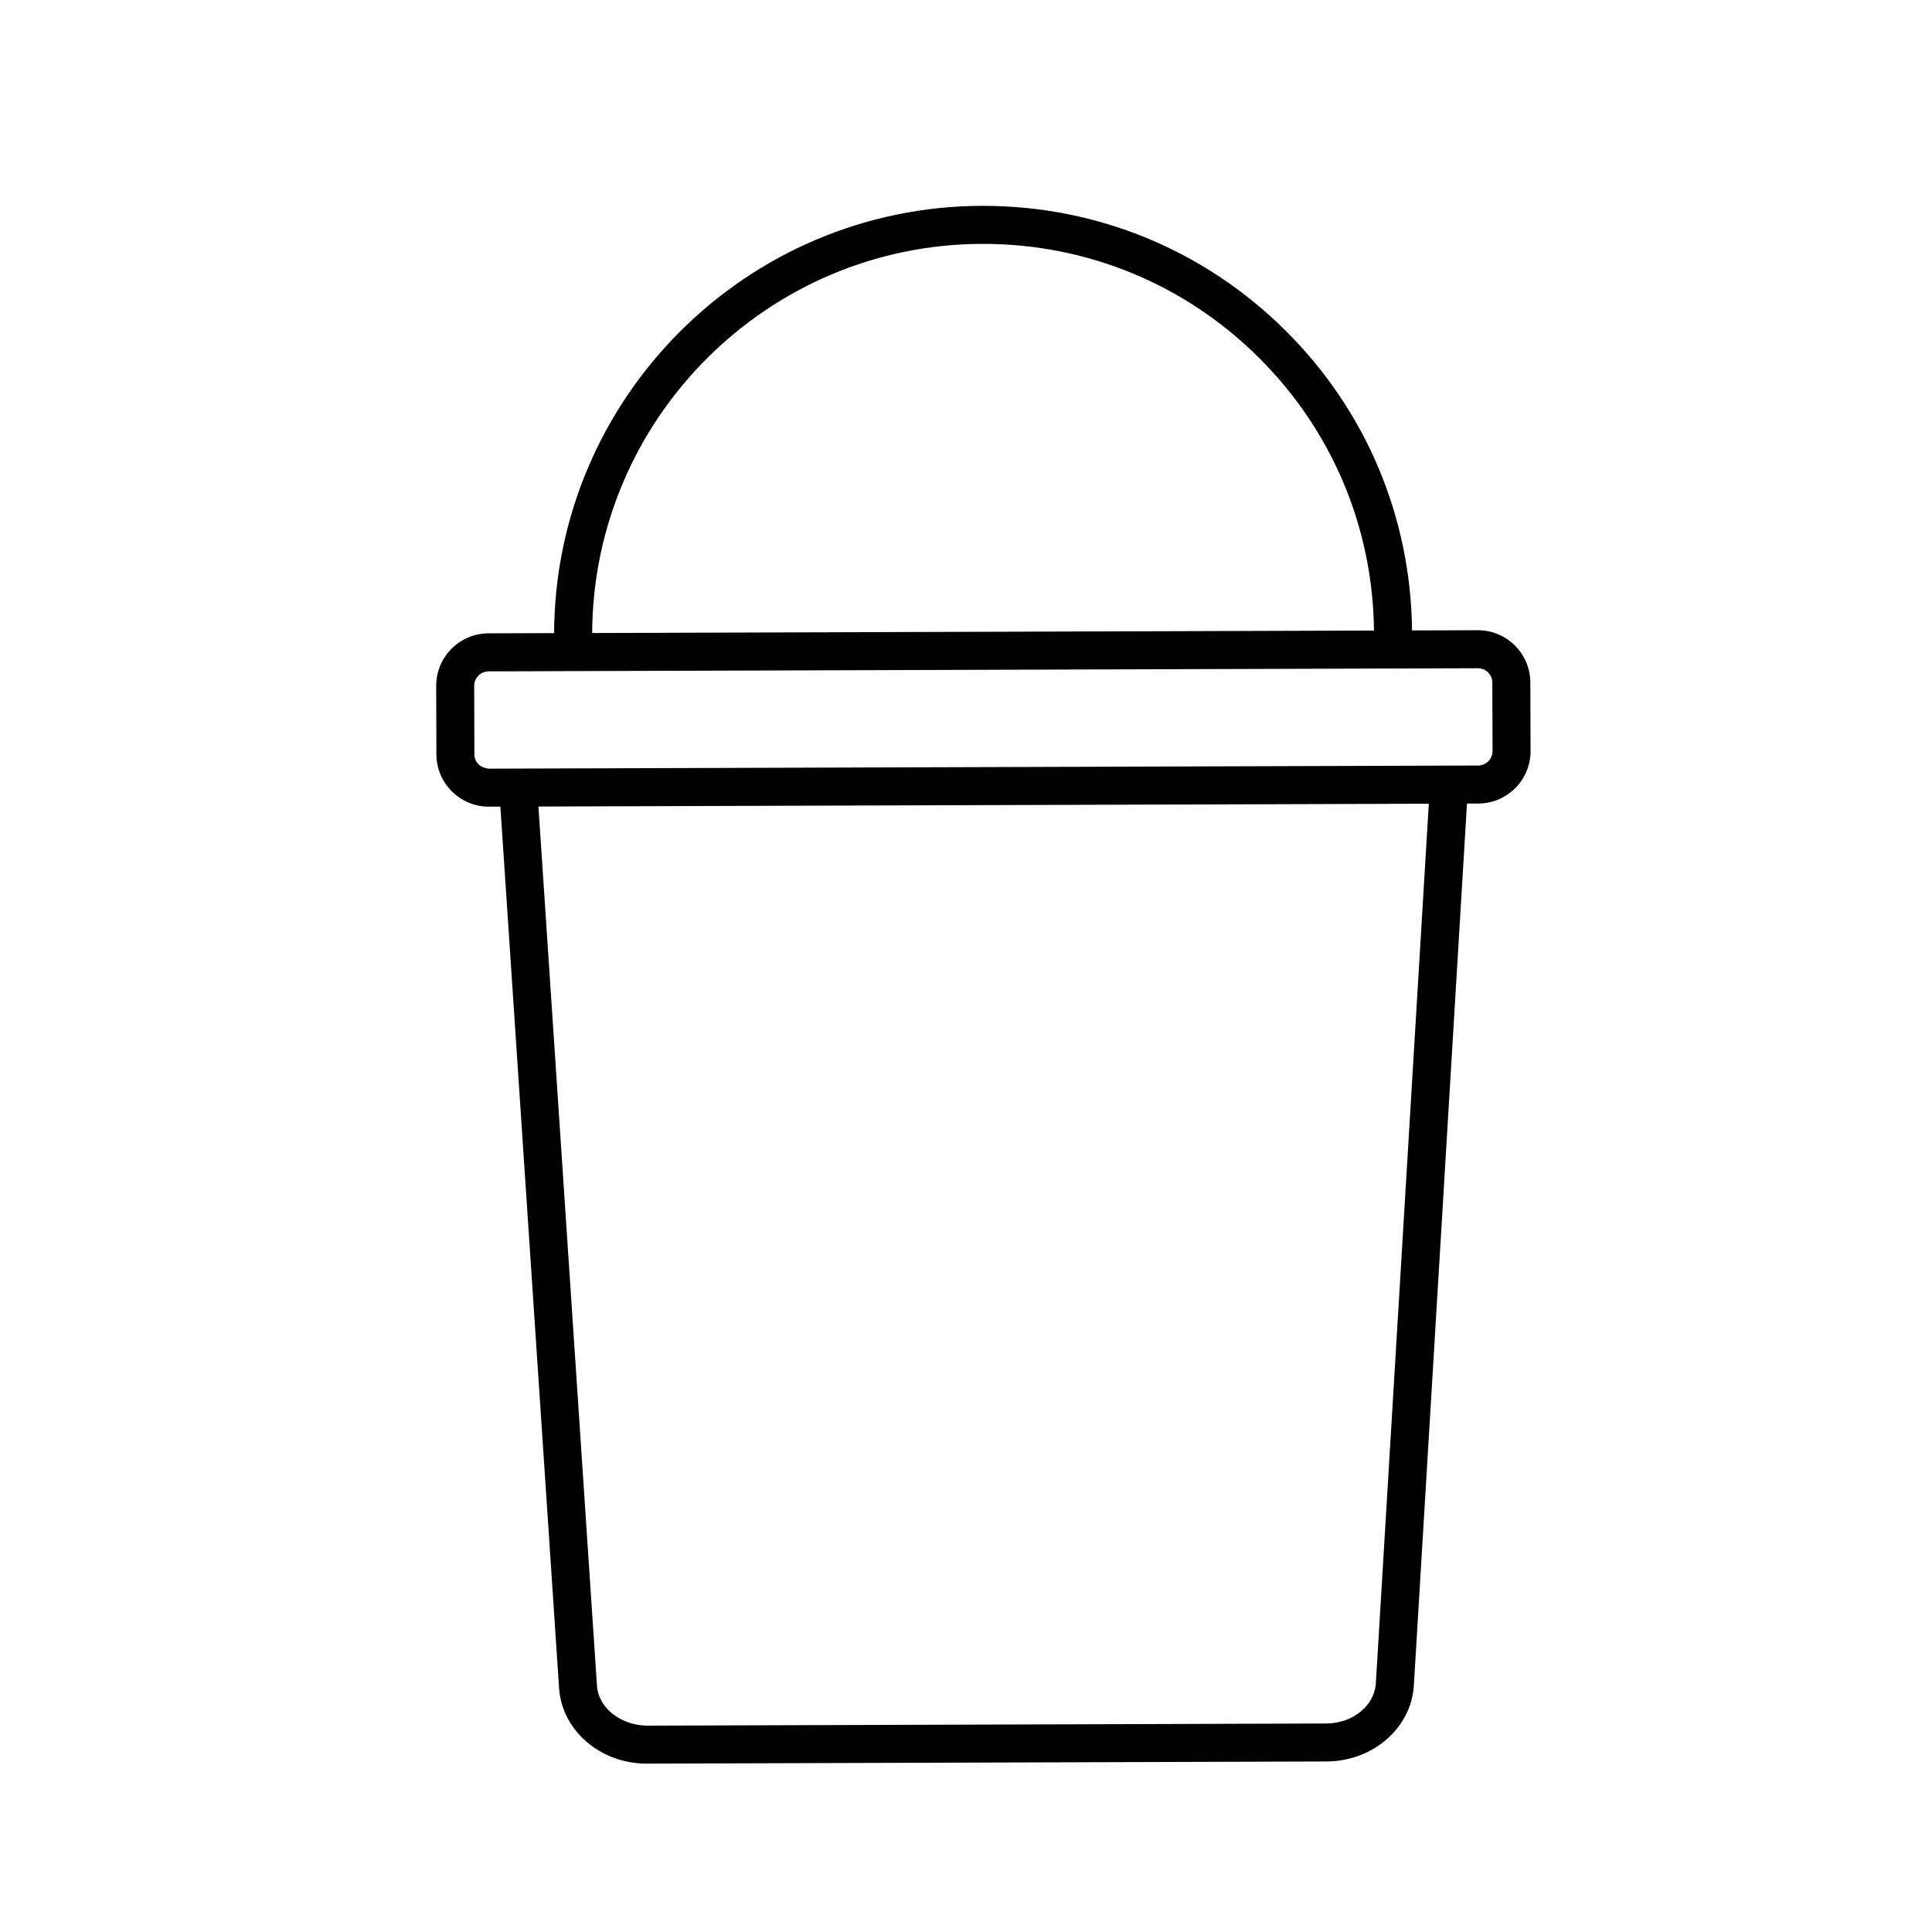
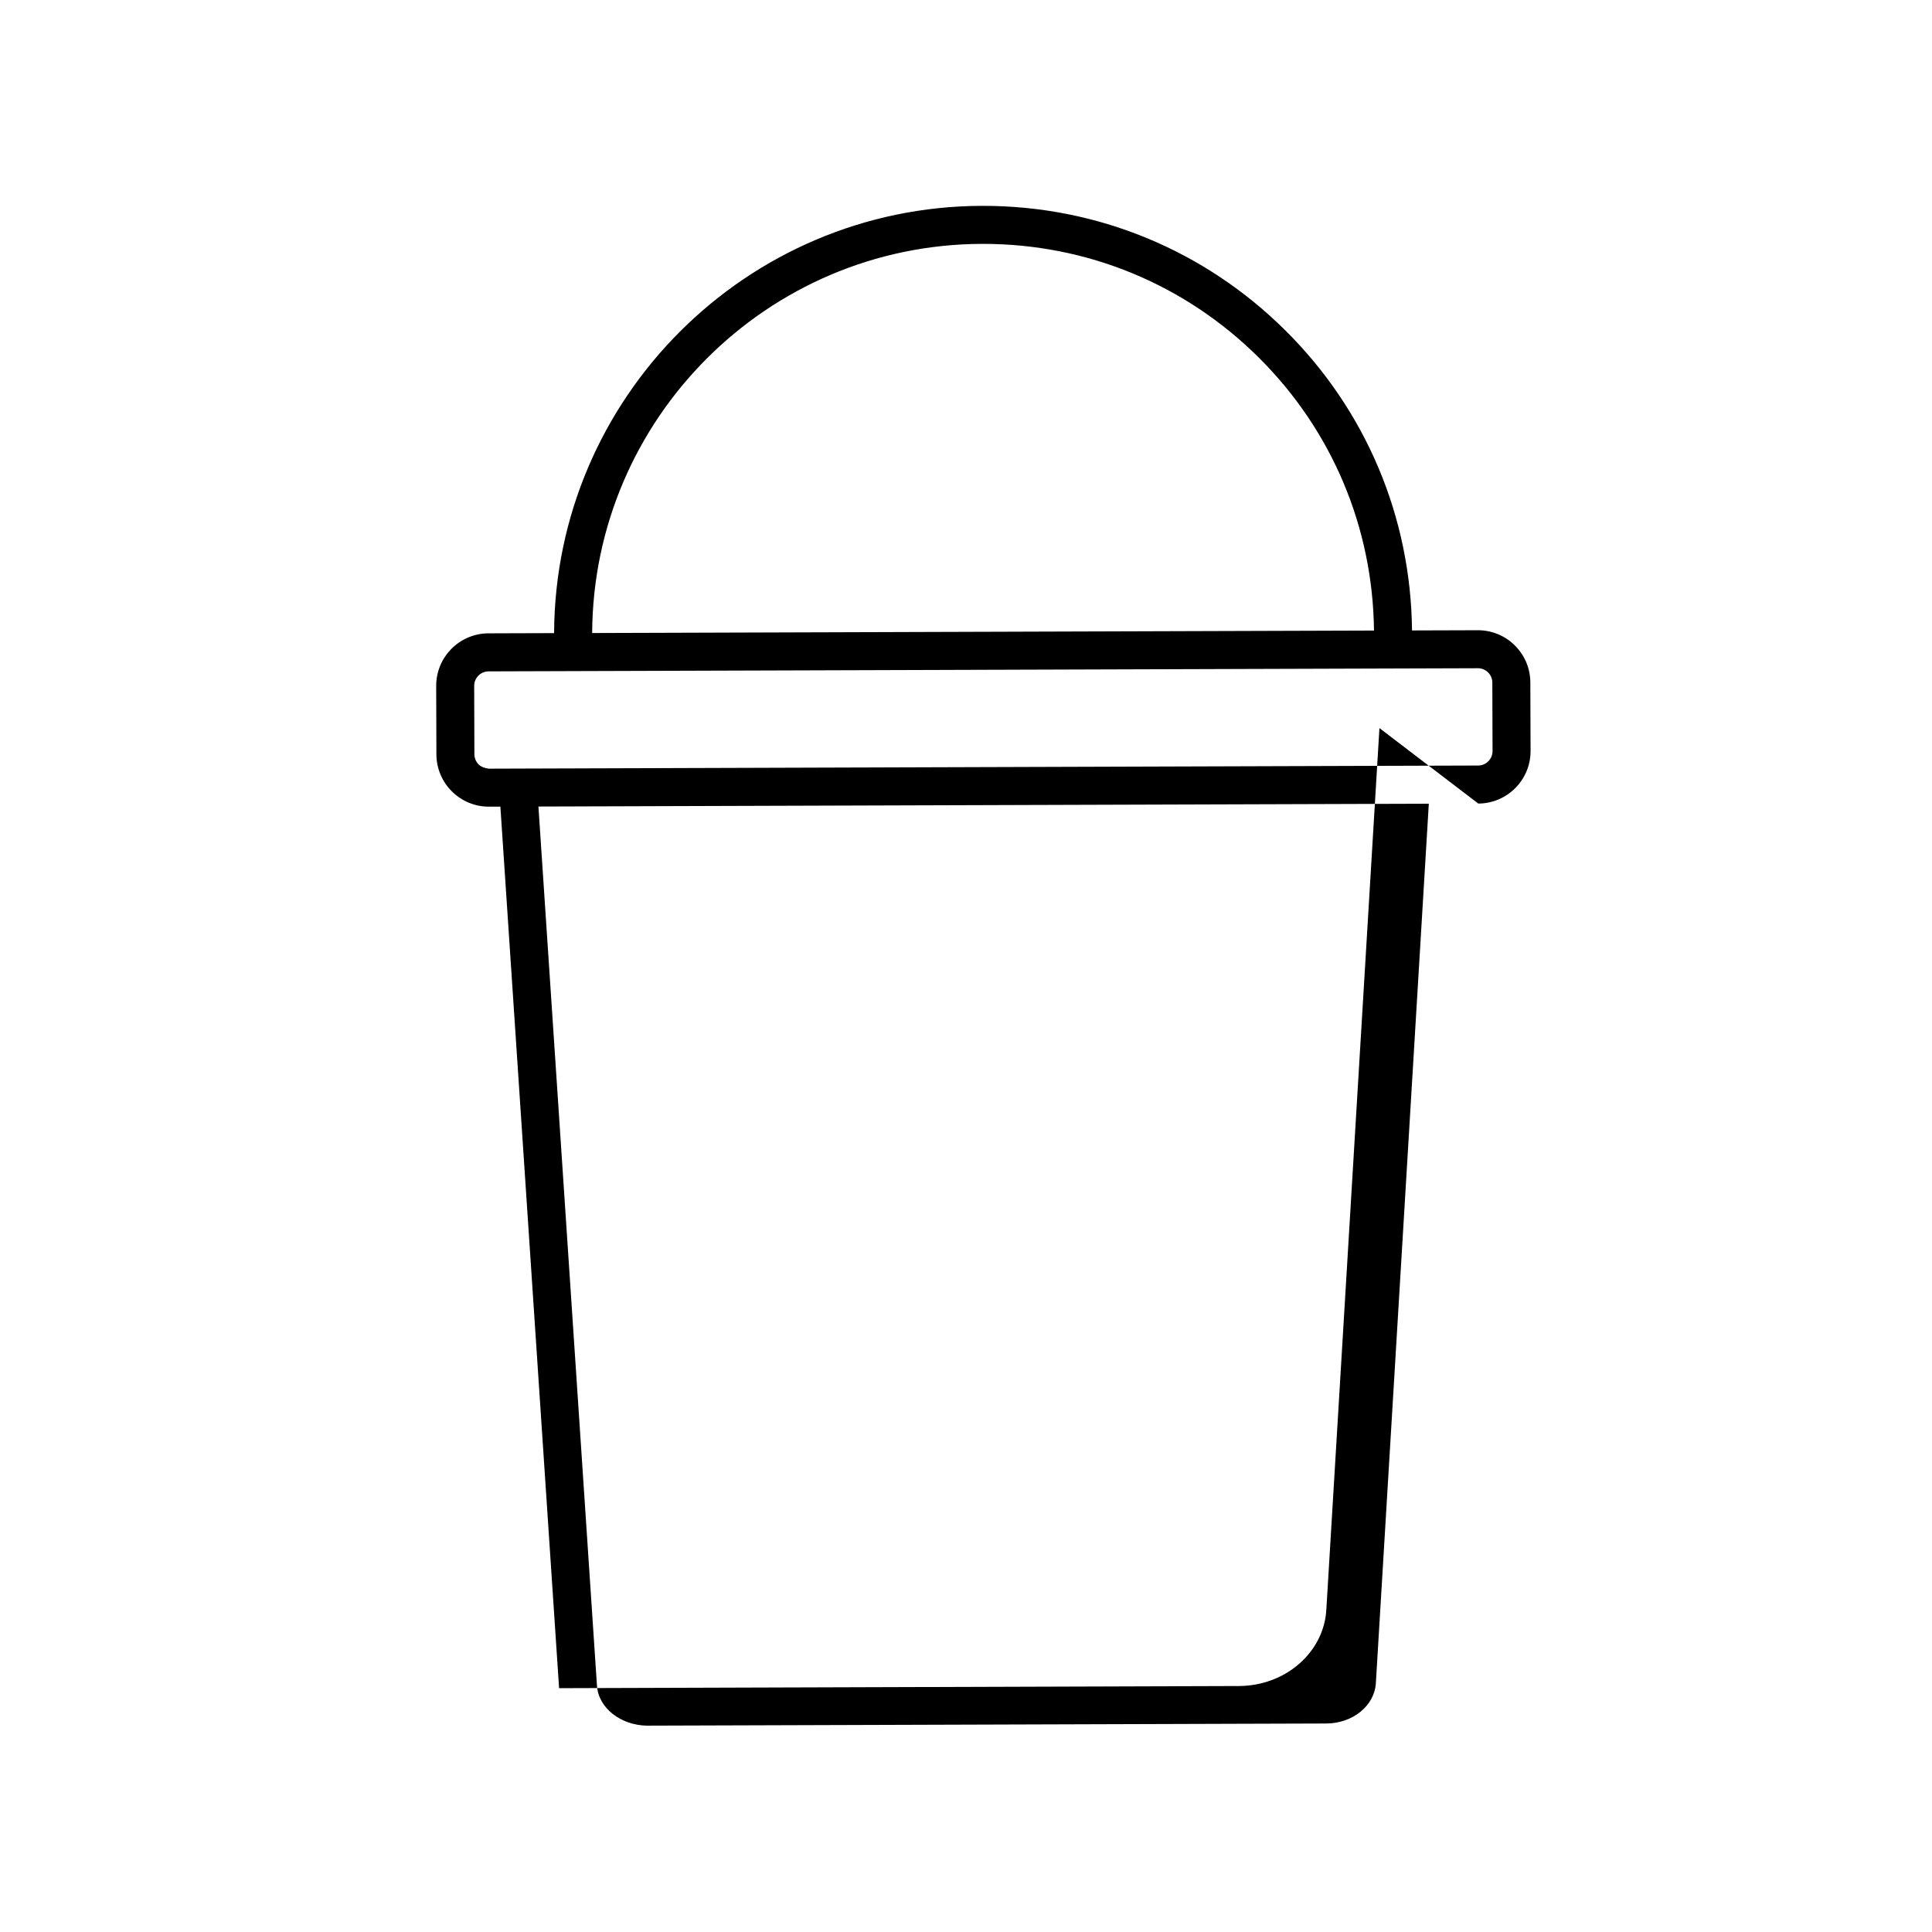
<svg xmlns="http://www.w3.org/2000/svg" fill="#000000" width="800px" height="800px" version="1.1" viewBox="144 144 512 512">
-   <path d="m535.76 356.95c7.664-0.02 13.879-6.277 13.855-13.945l-0.059-18.137c-0.012-3.715-1.473-7.199-4.102-9.812-2.625-2.606-6.098-4.039-9.793-4.039h-0.051l-17.41 0.055c-0.312-30.059-12.172-58.254-33.52-79.465-21.457-21.32-49.906-33.055-80.141-33.055h-0.367c-62.422 0.195-113.07 50.922-113.33 113.23l-17.391 0.055c-7.664 0.023-13.879 6.281-13.855 13.945l0.055 18.137c0.023 7.652 6.258 13.855 13.895 13.855h0.051l3.008-0.012 15.559 233.62c0.746 11.227 10.934 19.996 23.199 19.996h0.082l180.08-0.57c12.309-0.039 22.48-8.887 23.16-20.141l14.078-233.72zm-249.07 0.789 235.96-0.746-14.035 233.08c-0.359 5.961-6.125 10.645-13.133 10.672l-180.08 0.57c-6.852-0.121-12.809-4.629-13.199-10.59zm221.43-46.637-207.19 0.656c0.277-56.758 46.402-102.95 103.27-103.13h0.332c27.559 0 53.484 10.691 73.043 30.121 19.438 19.316 30.242 44.984 30.547 72.352zm27.605 35.77-262.17 0.832c-0.797-0.07-1.98-0.395-2.707-1.109-0.727-0.719-1.129-1.676-1.129-2.699l-0.055-18.137c-0.004-2.106 1.703-3.828 3.812-3.84l262.17-0.832h0.016c1.02 0 1.969 0.395 2.691 1.109 0.727 0.719 1.129 1.676 1.129 2.699l0.059 18.137c0.004 2.113-1.707 3.836-3.812 3.84z" />
+   <path d="m535.76 356.95c7.664-0.02 13.879-6.277 13.855-13.945l-0.059-18.137c-0.012-3.715-1.473-7.199-4.102-9.812-2.625-2.606-6.098-4.039-9.793-4.039h-0.051l-17.41 0.055c-0.312-30.059-12.172-58.254-33.52-79.465-21.457-21.32-49.906-33.055-80.141-33.055h-0.367c-62.422 0.195-113.07 50.922-113.33 113.23l-17.391 0.055c-7.664 0.023-13.879 6.281-13.855 13.945l0.055 18.137c0.023 7.652 6.258 13.855 13.895 13.855h0.051l3.008-0.012 15.559 233.62h0.082l180.08-0.57c12.309-0.039 22.48-8.887 23.16-20.141l14.078-233.72zm-249.07 0.789 235.96-0.746-14.035 233.08c-0.359 5.961-6.125 10.645-13.133 10.672l-180.08 0.57c-6.852-0.121-12.809-4.629-13.199-10.59zm221.43-46.637-207.19 0.656c0.277-56.758 46.402-102.95 103.27-103.13h0.332c27.559 0 53.484 10.691 73.043 30.121 19.438 19.316 30.242 44.984 30.547 72.352zm27.605 35.77-262.17 0.832c-0.797-0.07-1.98-0.395-2.707-1.109-0.727-0.719-1.129-1.676-1.129-2.699l-0.055-18.137c-0.004-2.106 1.703-3.828 3.812-3.84l262.17-0.832h0.016c1.02 0 1.969 0.395 2.691 1.109 0.727 0.719 1.129 1.676 1.129 2.699l0.059 18.137c0.004 2.113-1.707 3.836-3.812 3.84z" />
</svg>